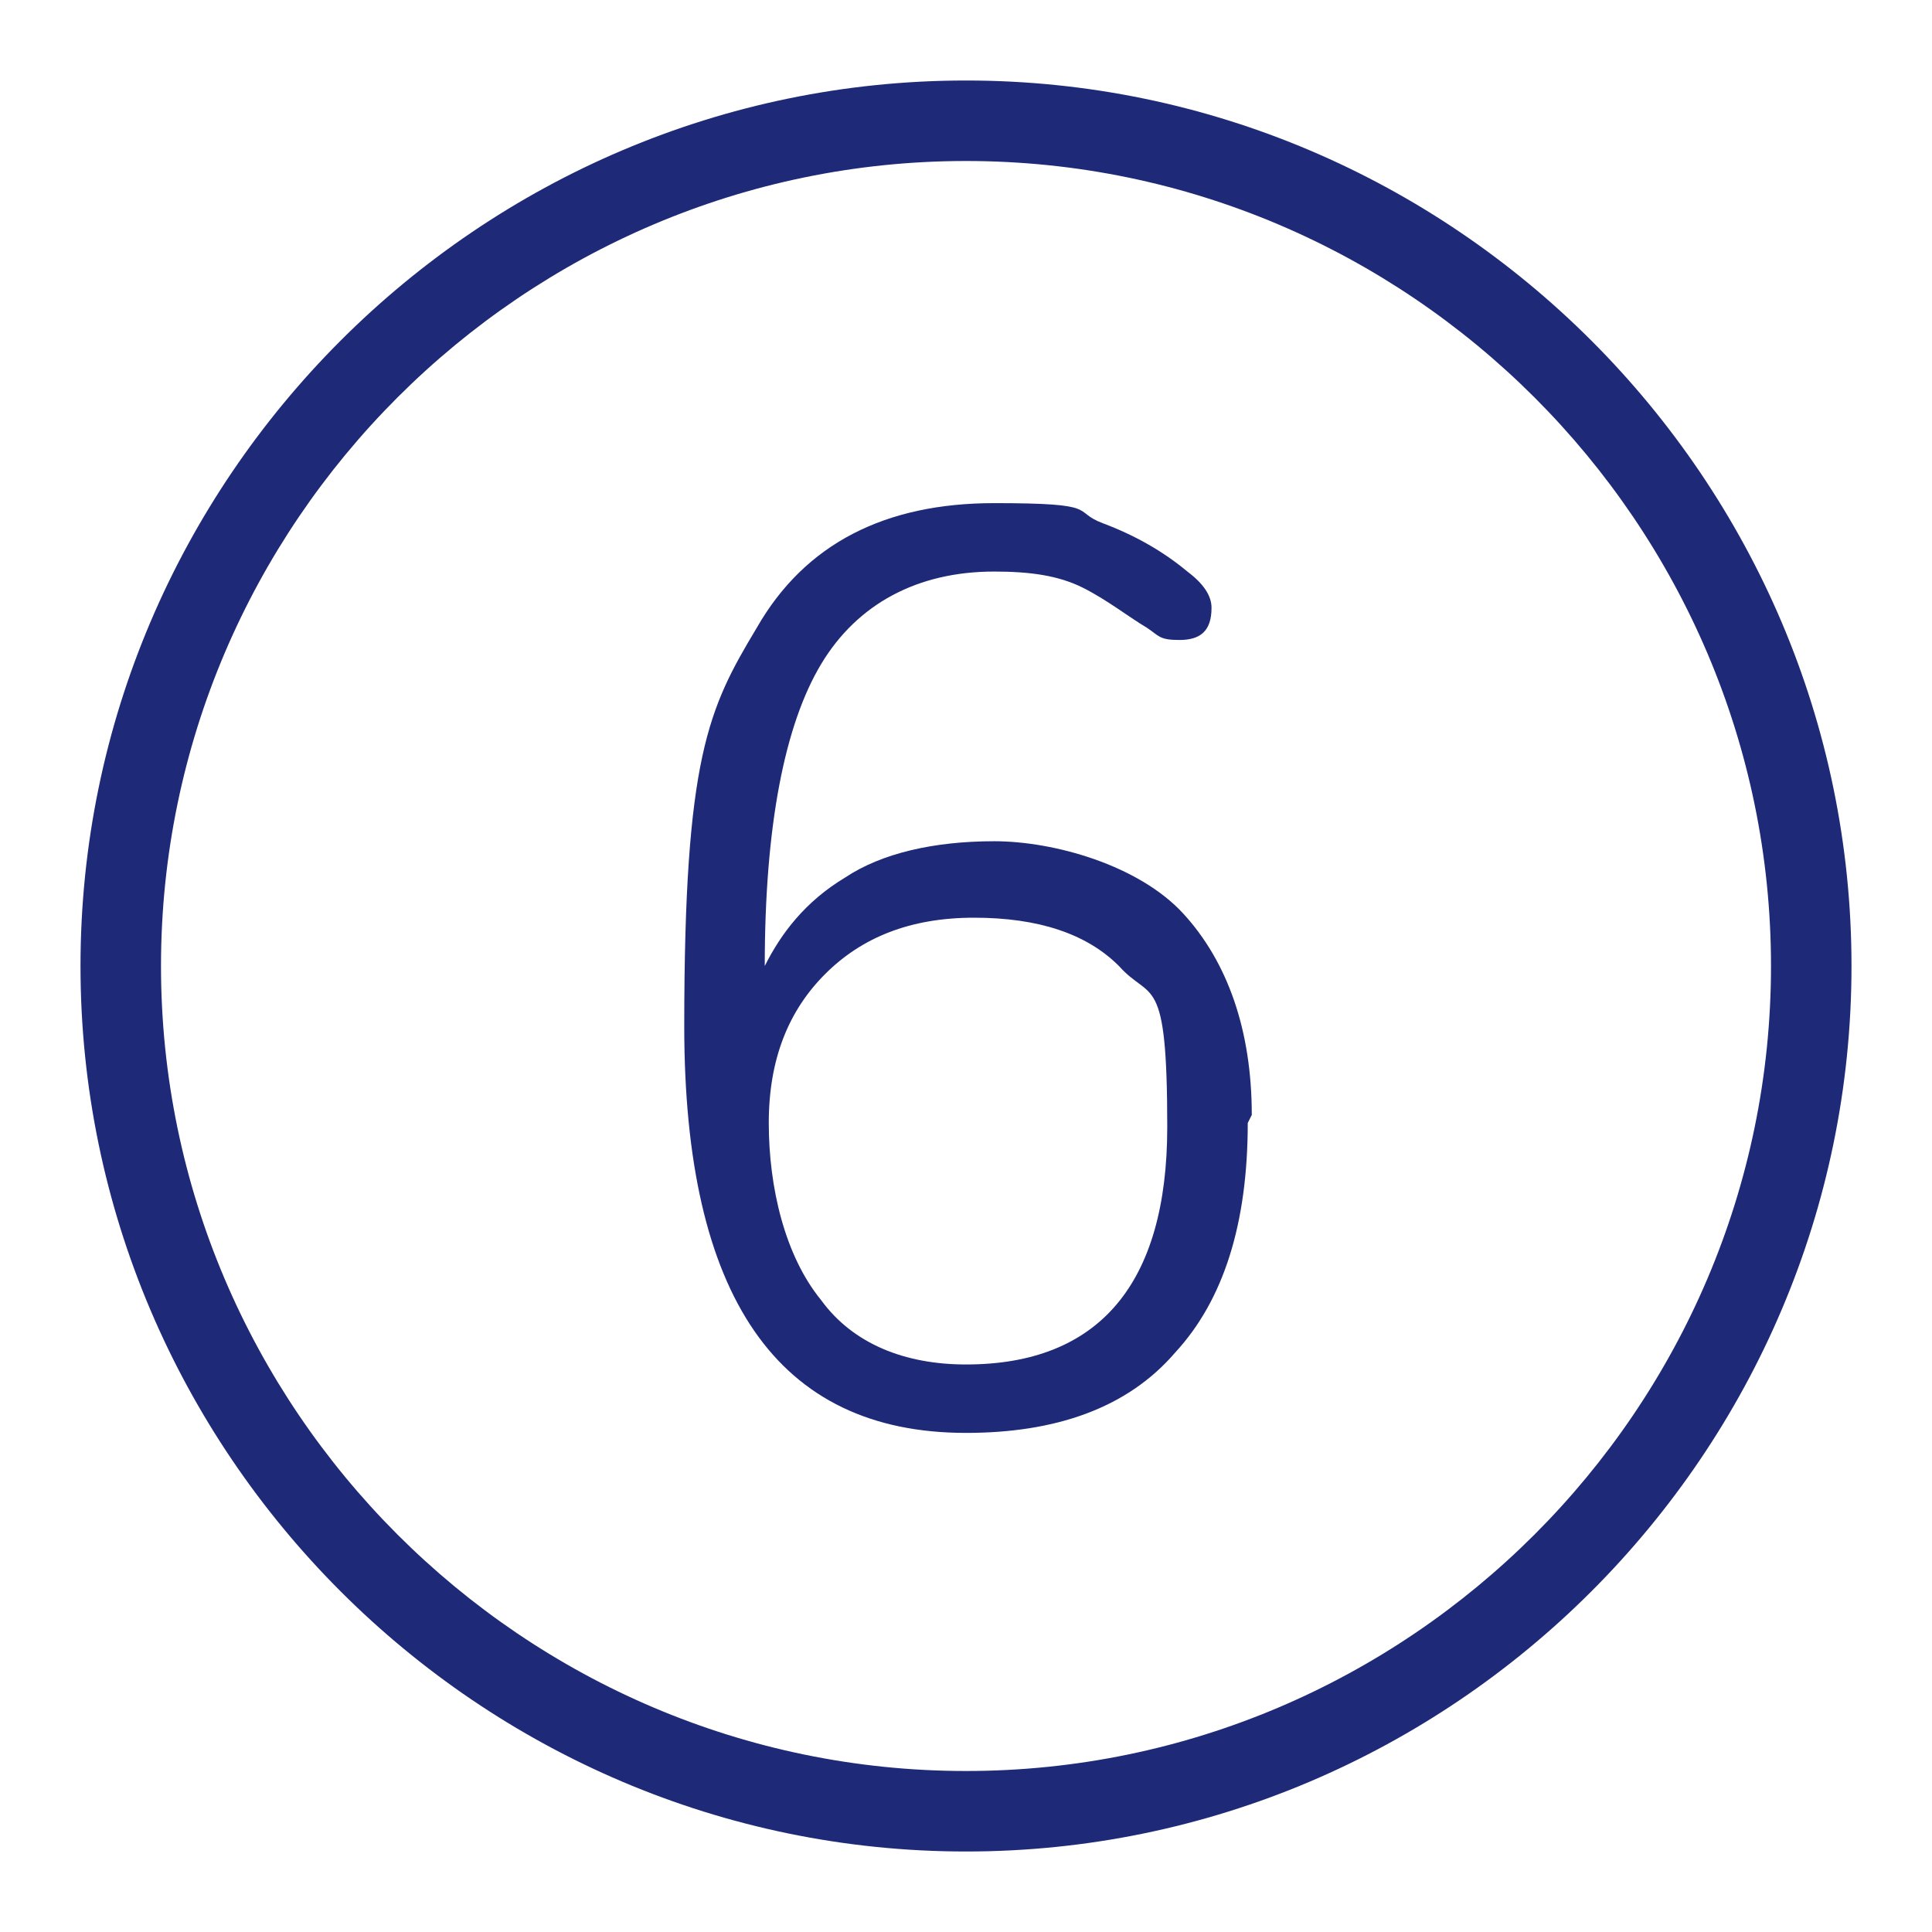
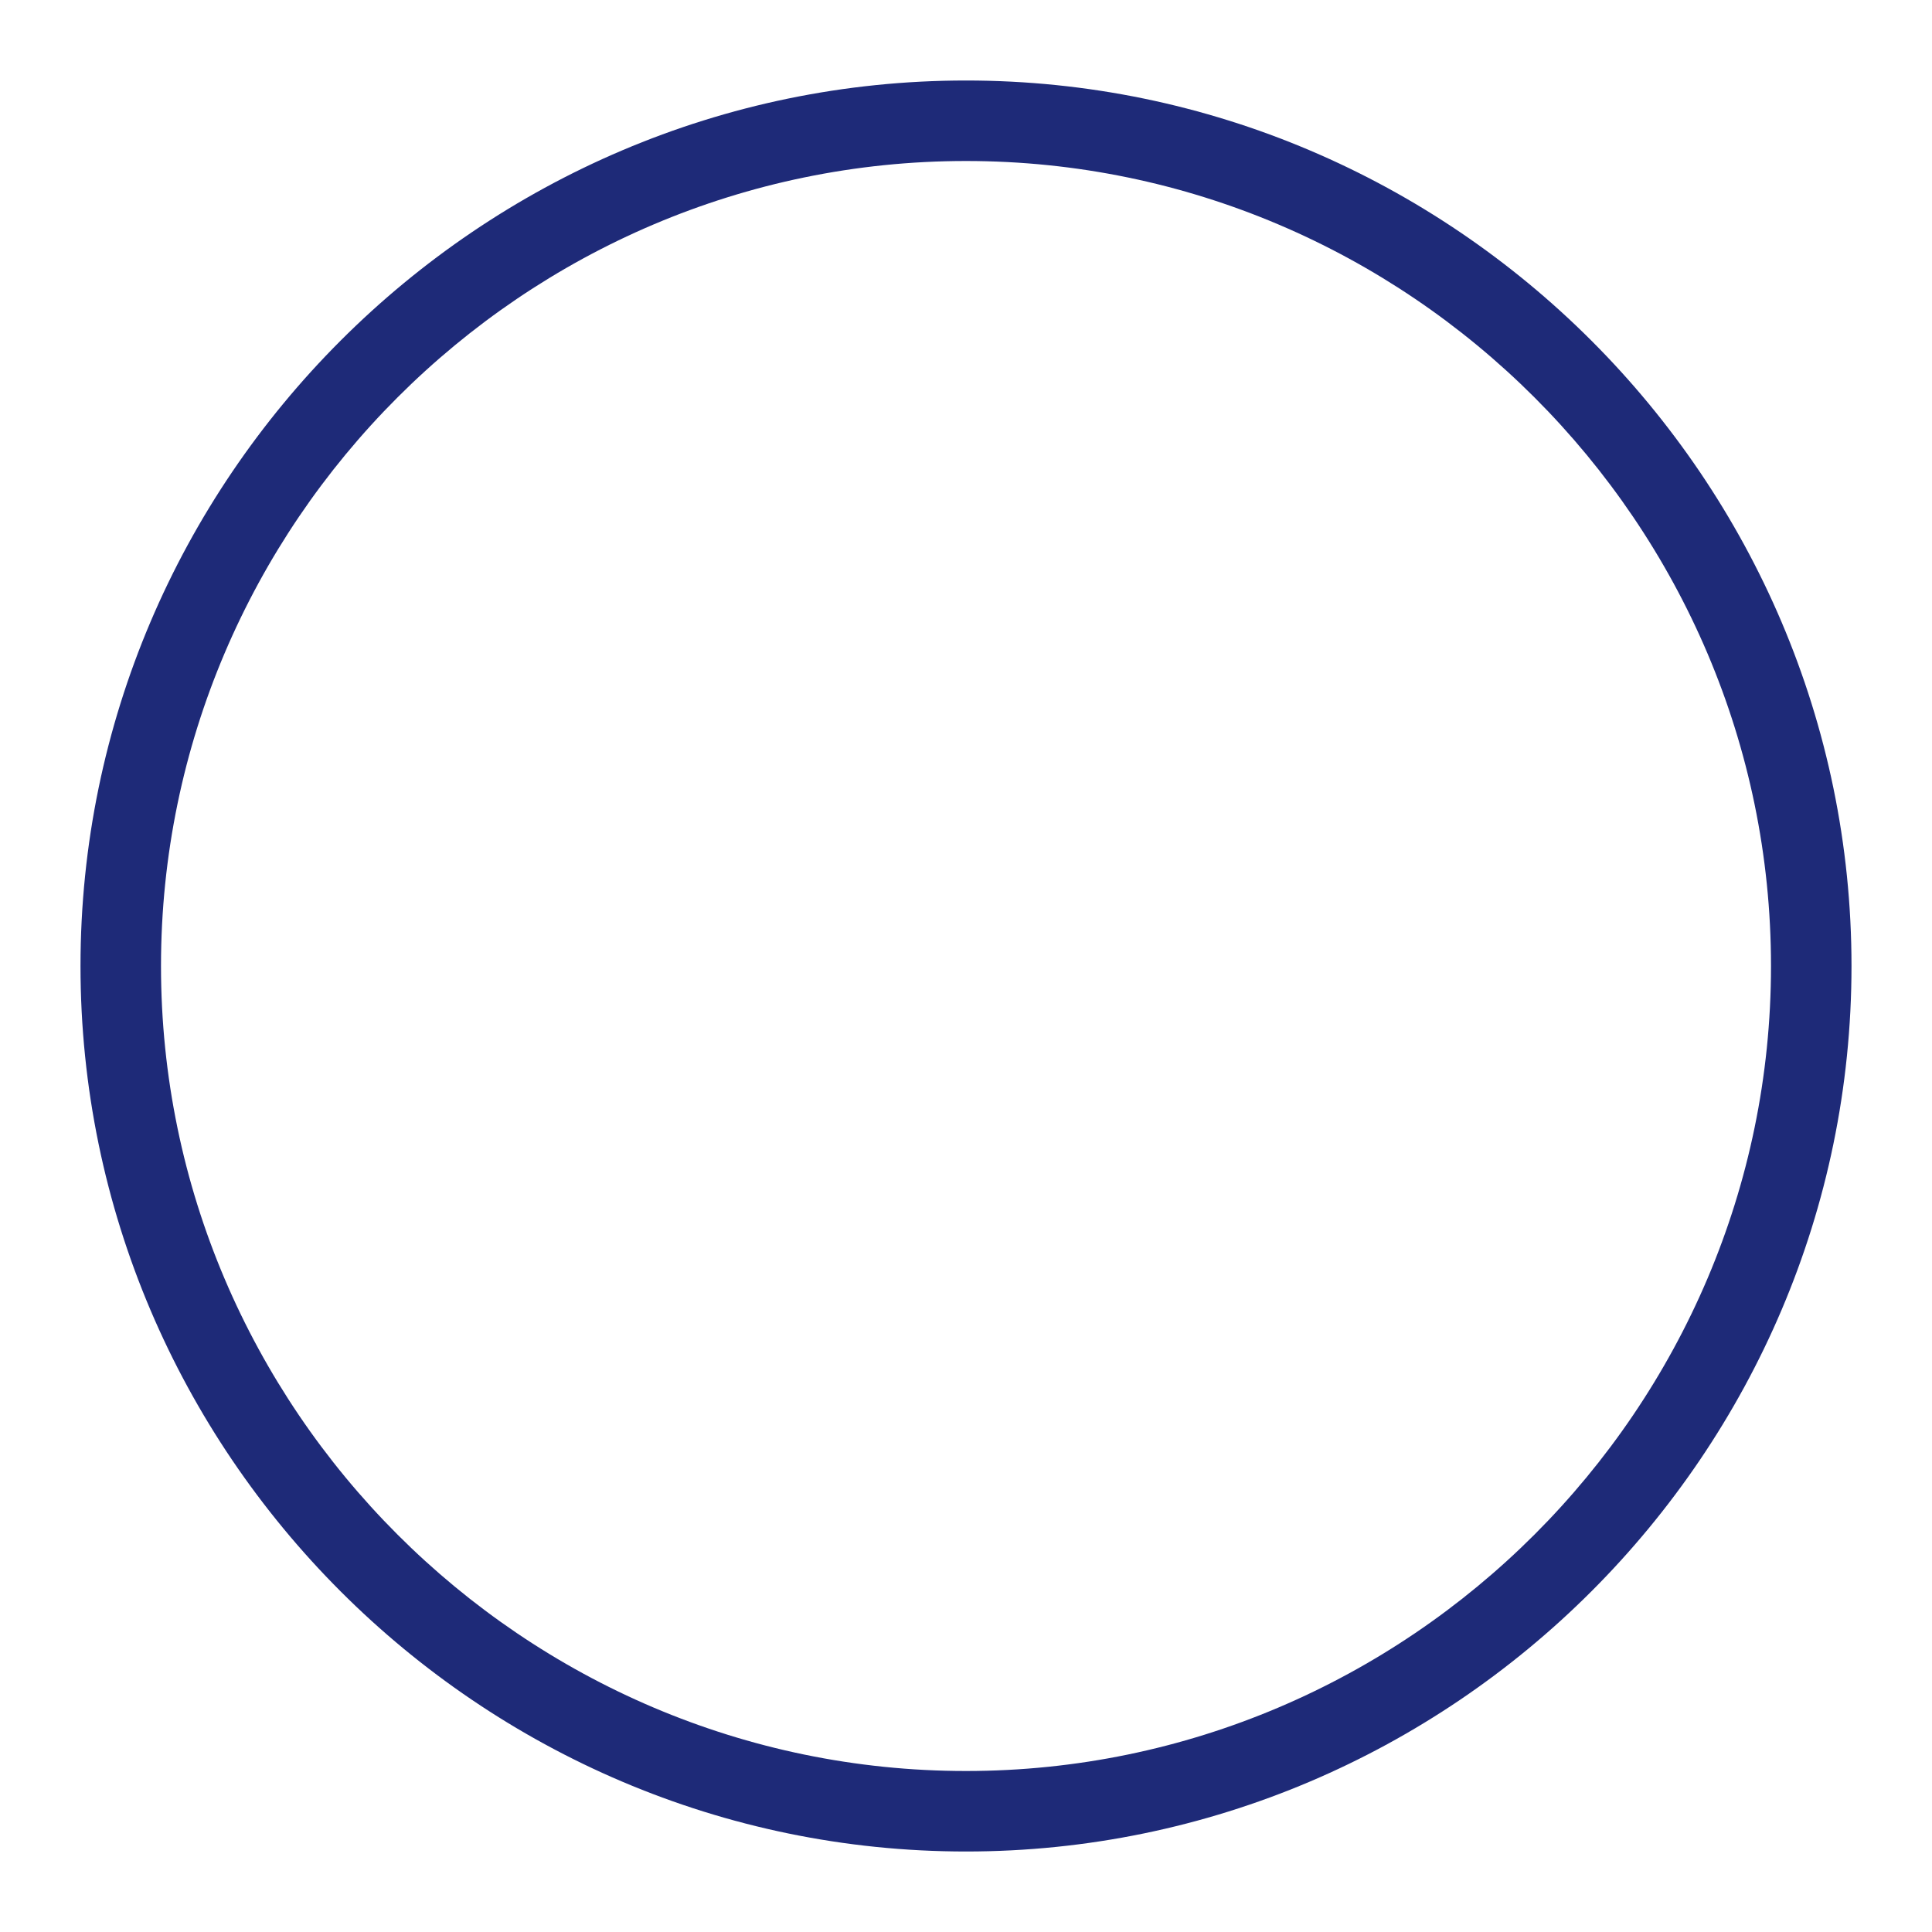
<svg xmlns="http://www.w3.org/2000/svg" id="Ebene_1" version="1.1" viewBox="0 0 48 48">
  <defs>
    <style>
      .st0 {
        fill: #1e2a78;
      }
    </style>
  </defs>
  <g id="Icon">
    <g>
-       <path class="st0" d="M24,33.9c3.3,0,5-2,5-5.9s-.4-3.1-1.2-4c-.8-.8-2-1.2-3.6-1.2s-2.8.5-3.7,1.4c-.9.9-1.4,2.1-1.4,3.7s.4,3.3,1.3,4.4c.8,1.1,2.1,1.6,3.6,1.6h0ZM31,27.9c0,2.5-.6,4.4-1.8,5.7-1.2,1.4-3,2-5.2,2-4.7,0-7-3.4-7-10.1s.6-7.9,1.8-9.9c1.2-2.1,3.2-3.1,5.9-3.1s1.9.2,2.7.5c.8.3,1.5.7,2.1,1.2.4.3.6.6.6.9,0,.6-.3.8-.8.8s-.5-.1-.8-.3c-.5-.3-1-.7-1.6-1-.6-.3-1.3-.4-2.2-.4-1.9,0-3.4.8-4.3,2.3-.9,1.5-1.4,4-1.4,7.5.4-.8,1-1.6,2-2.2.9-.6,2.2-.9,3.7-.9s3.6.6,4.7,1.8c1.1,1.2,1.7,2.9,1.7,5h0Z" />
      <path class="st0" d="M24,4C13,4,4,13,4,24s9,20,20,20,20-9,20-20S35,4,24,4h0ZM24,46c-12.1,0-22-9.9-22-22S11.9,2,24,2s22,9.9,22,22-9.9,22-22,22h0Z" />
    </g>
  </g>
</svg>